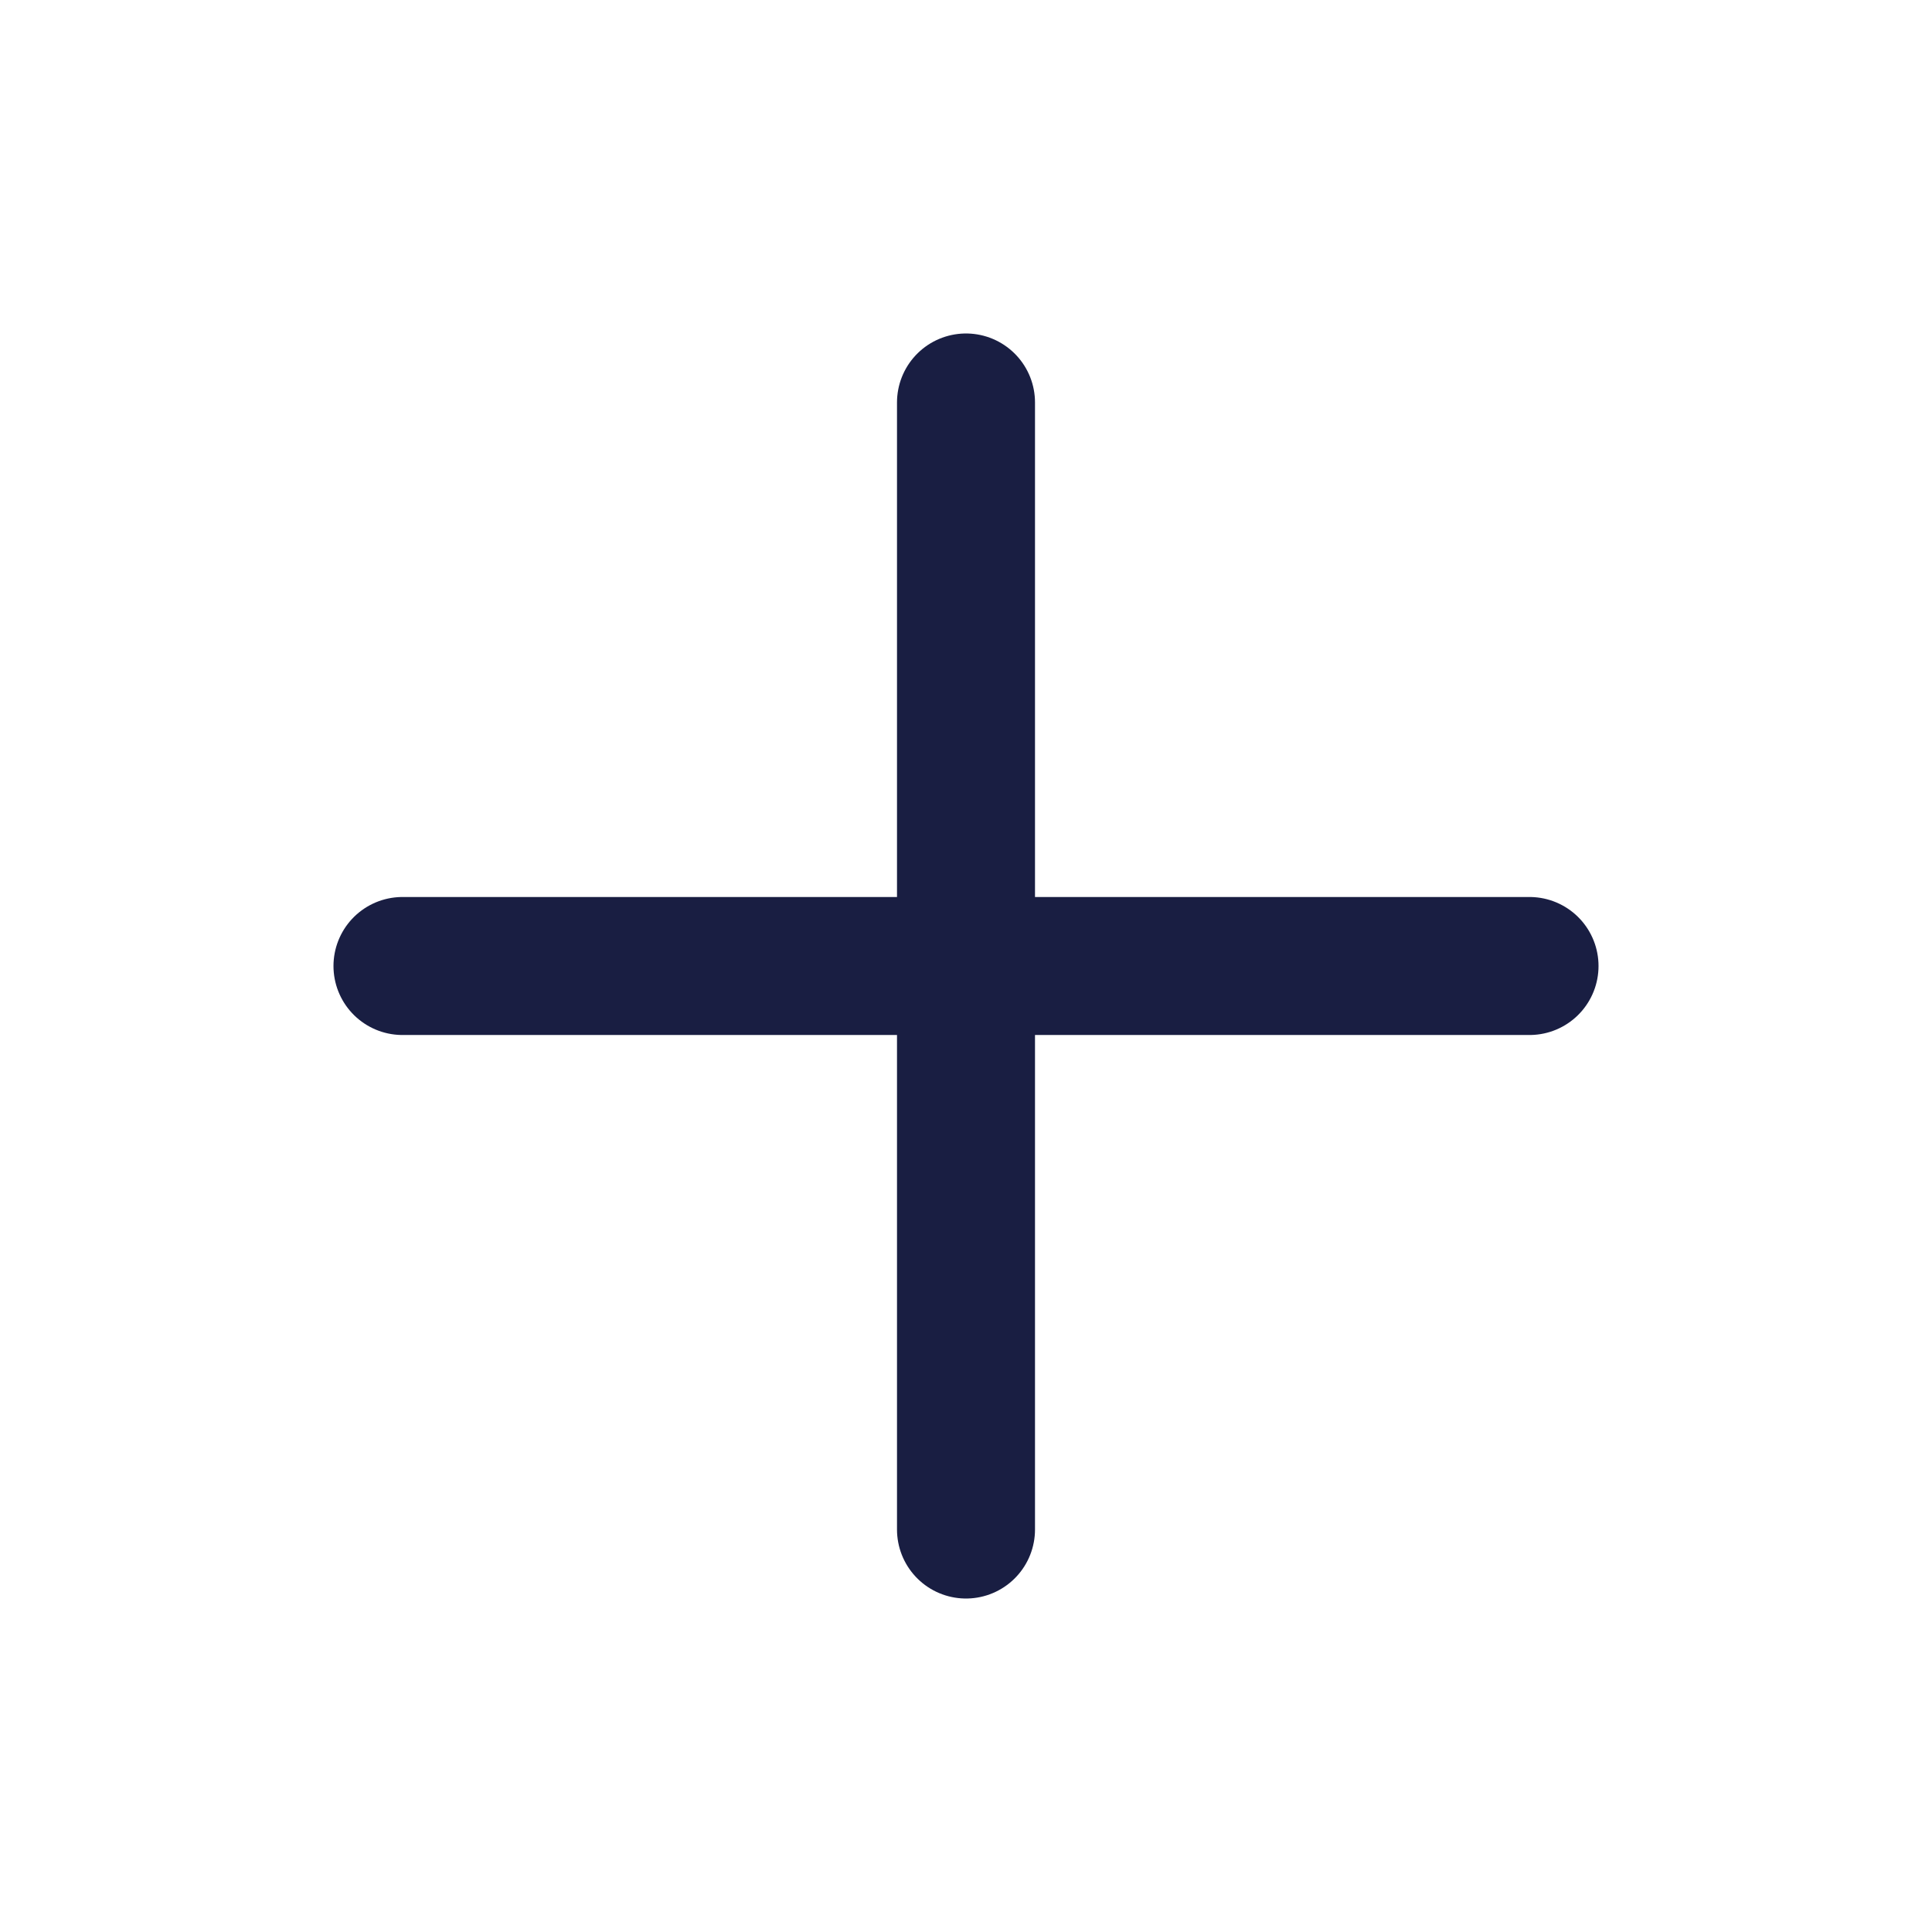
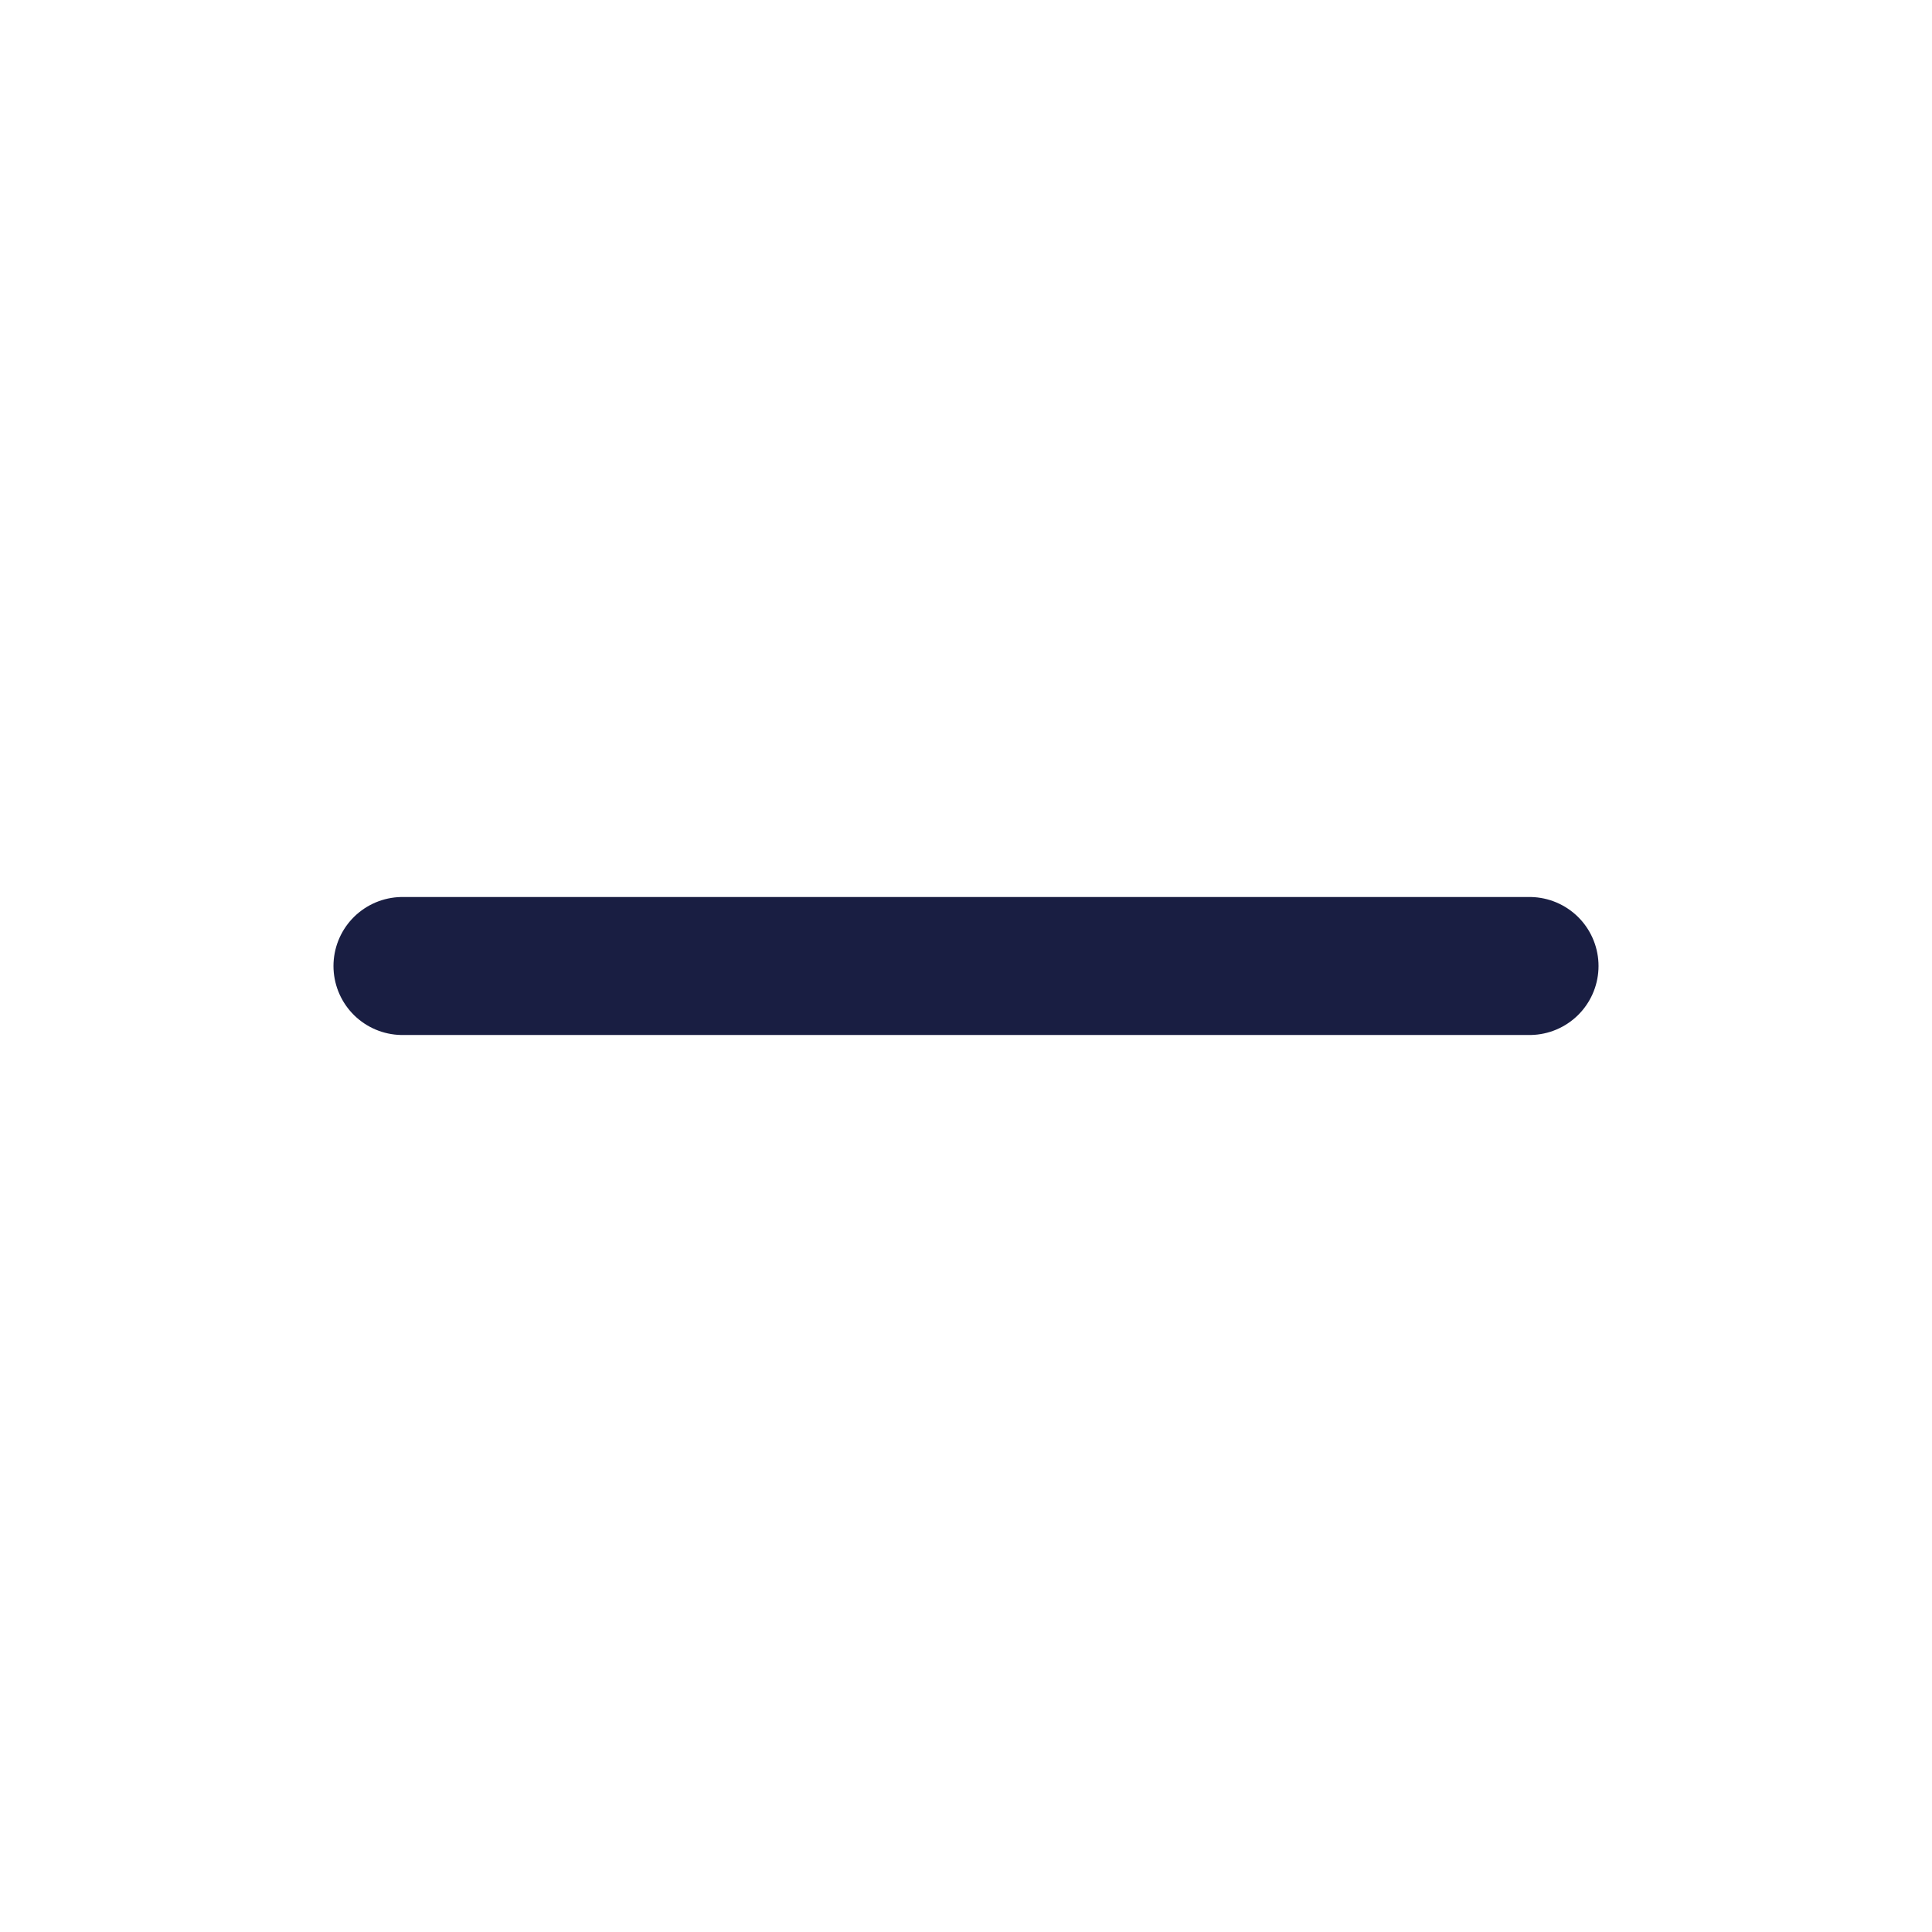
<svg xmlns="http://www.w3.org/2000/svg" width="28" height="28" viewBox="0 0 28 28" fill="none">
  <g id="IconPlus">
-     <path id="Vector" d="M14 5.833V22.167" stroke="#191E42" stroke-width="2" stroke-linecap="round" stroke-linejoin="round" />
    <path id="Vector_2" d="M5.833 14H22.167" stroke="#191E42" stroke-width="2" stroke-linecap="round" stroke-linejoin="round" />
  </g>
</svg>